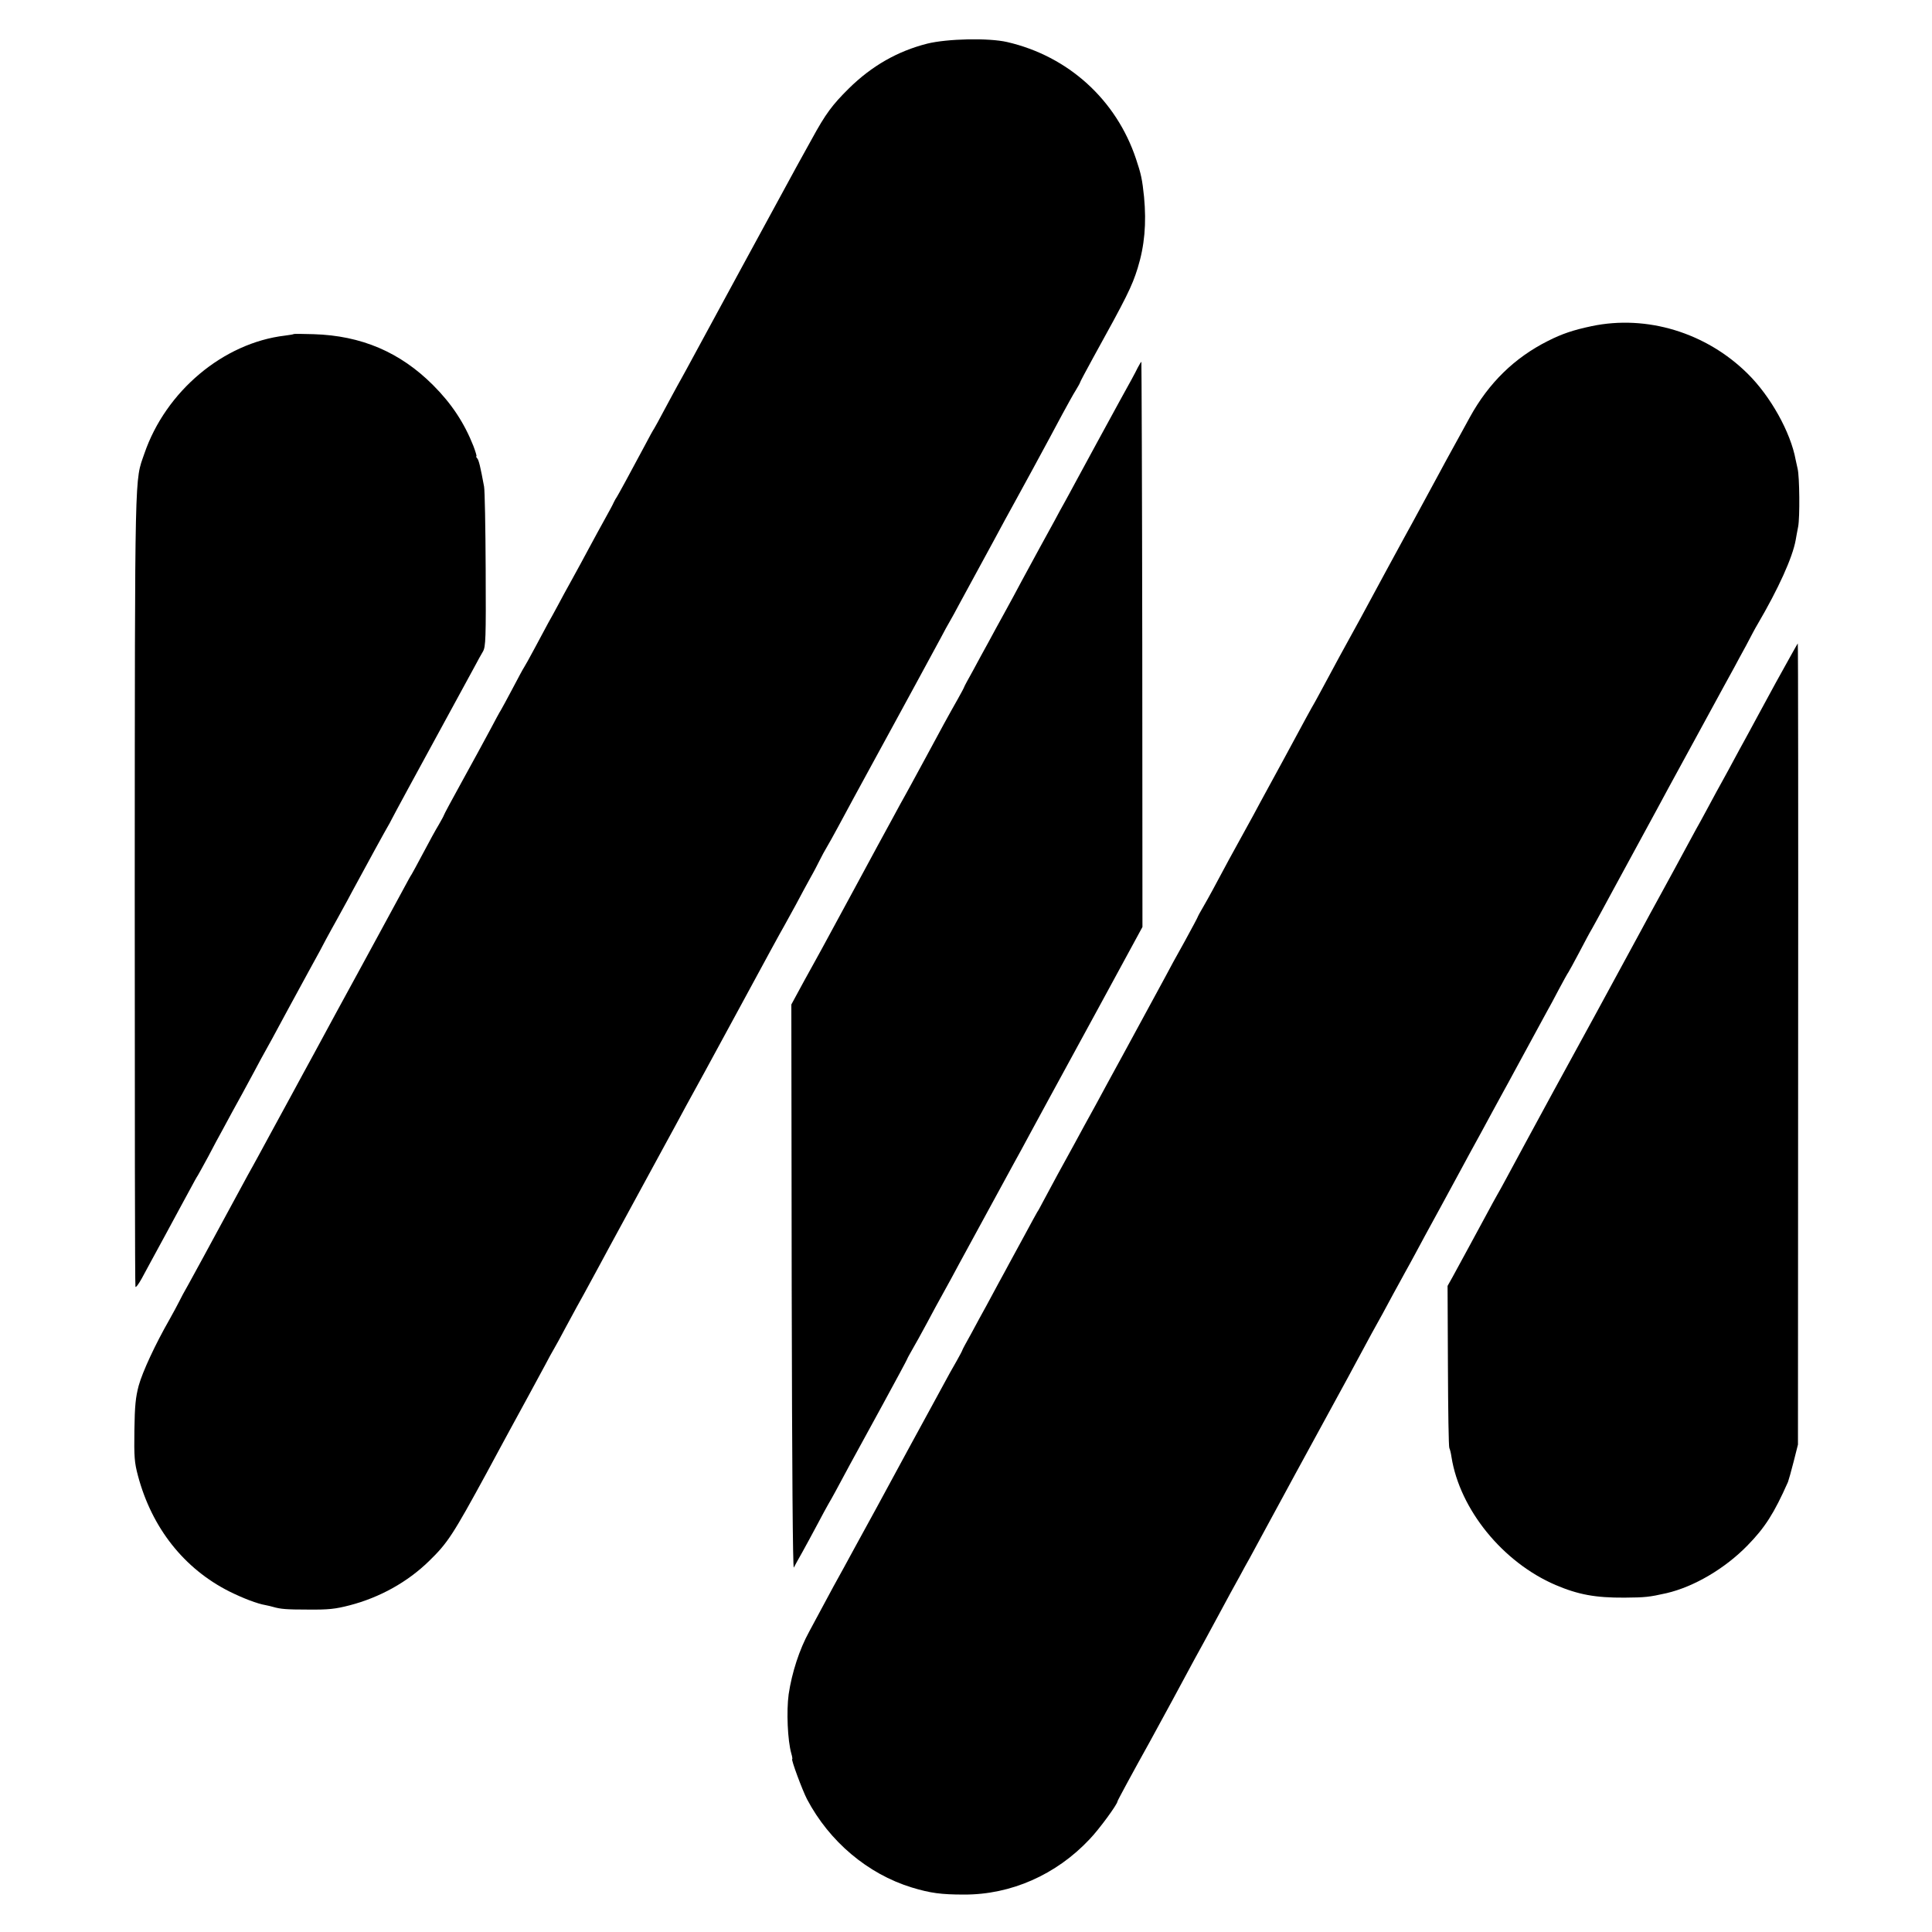
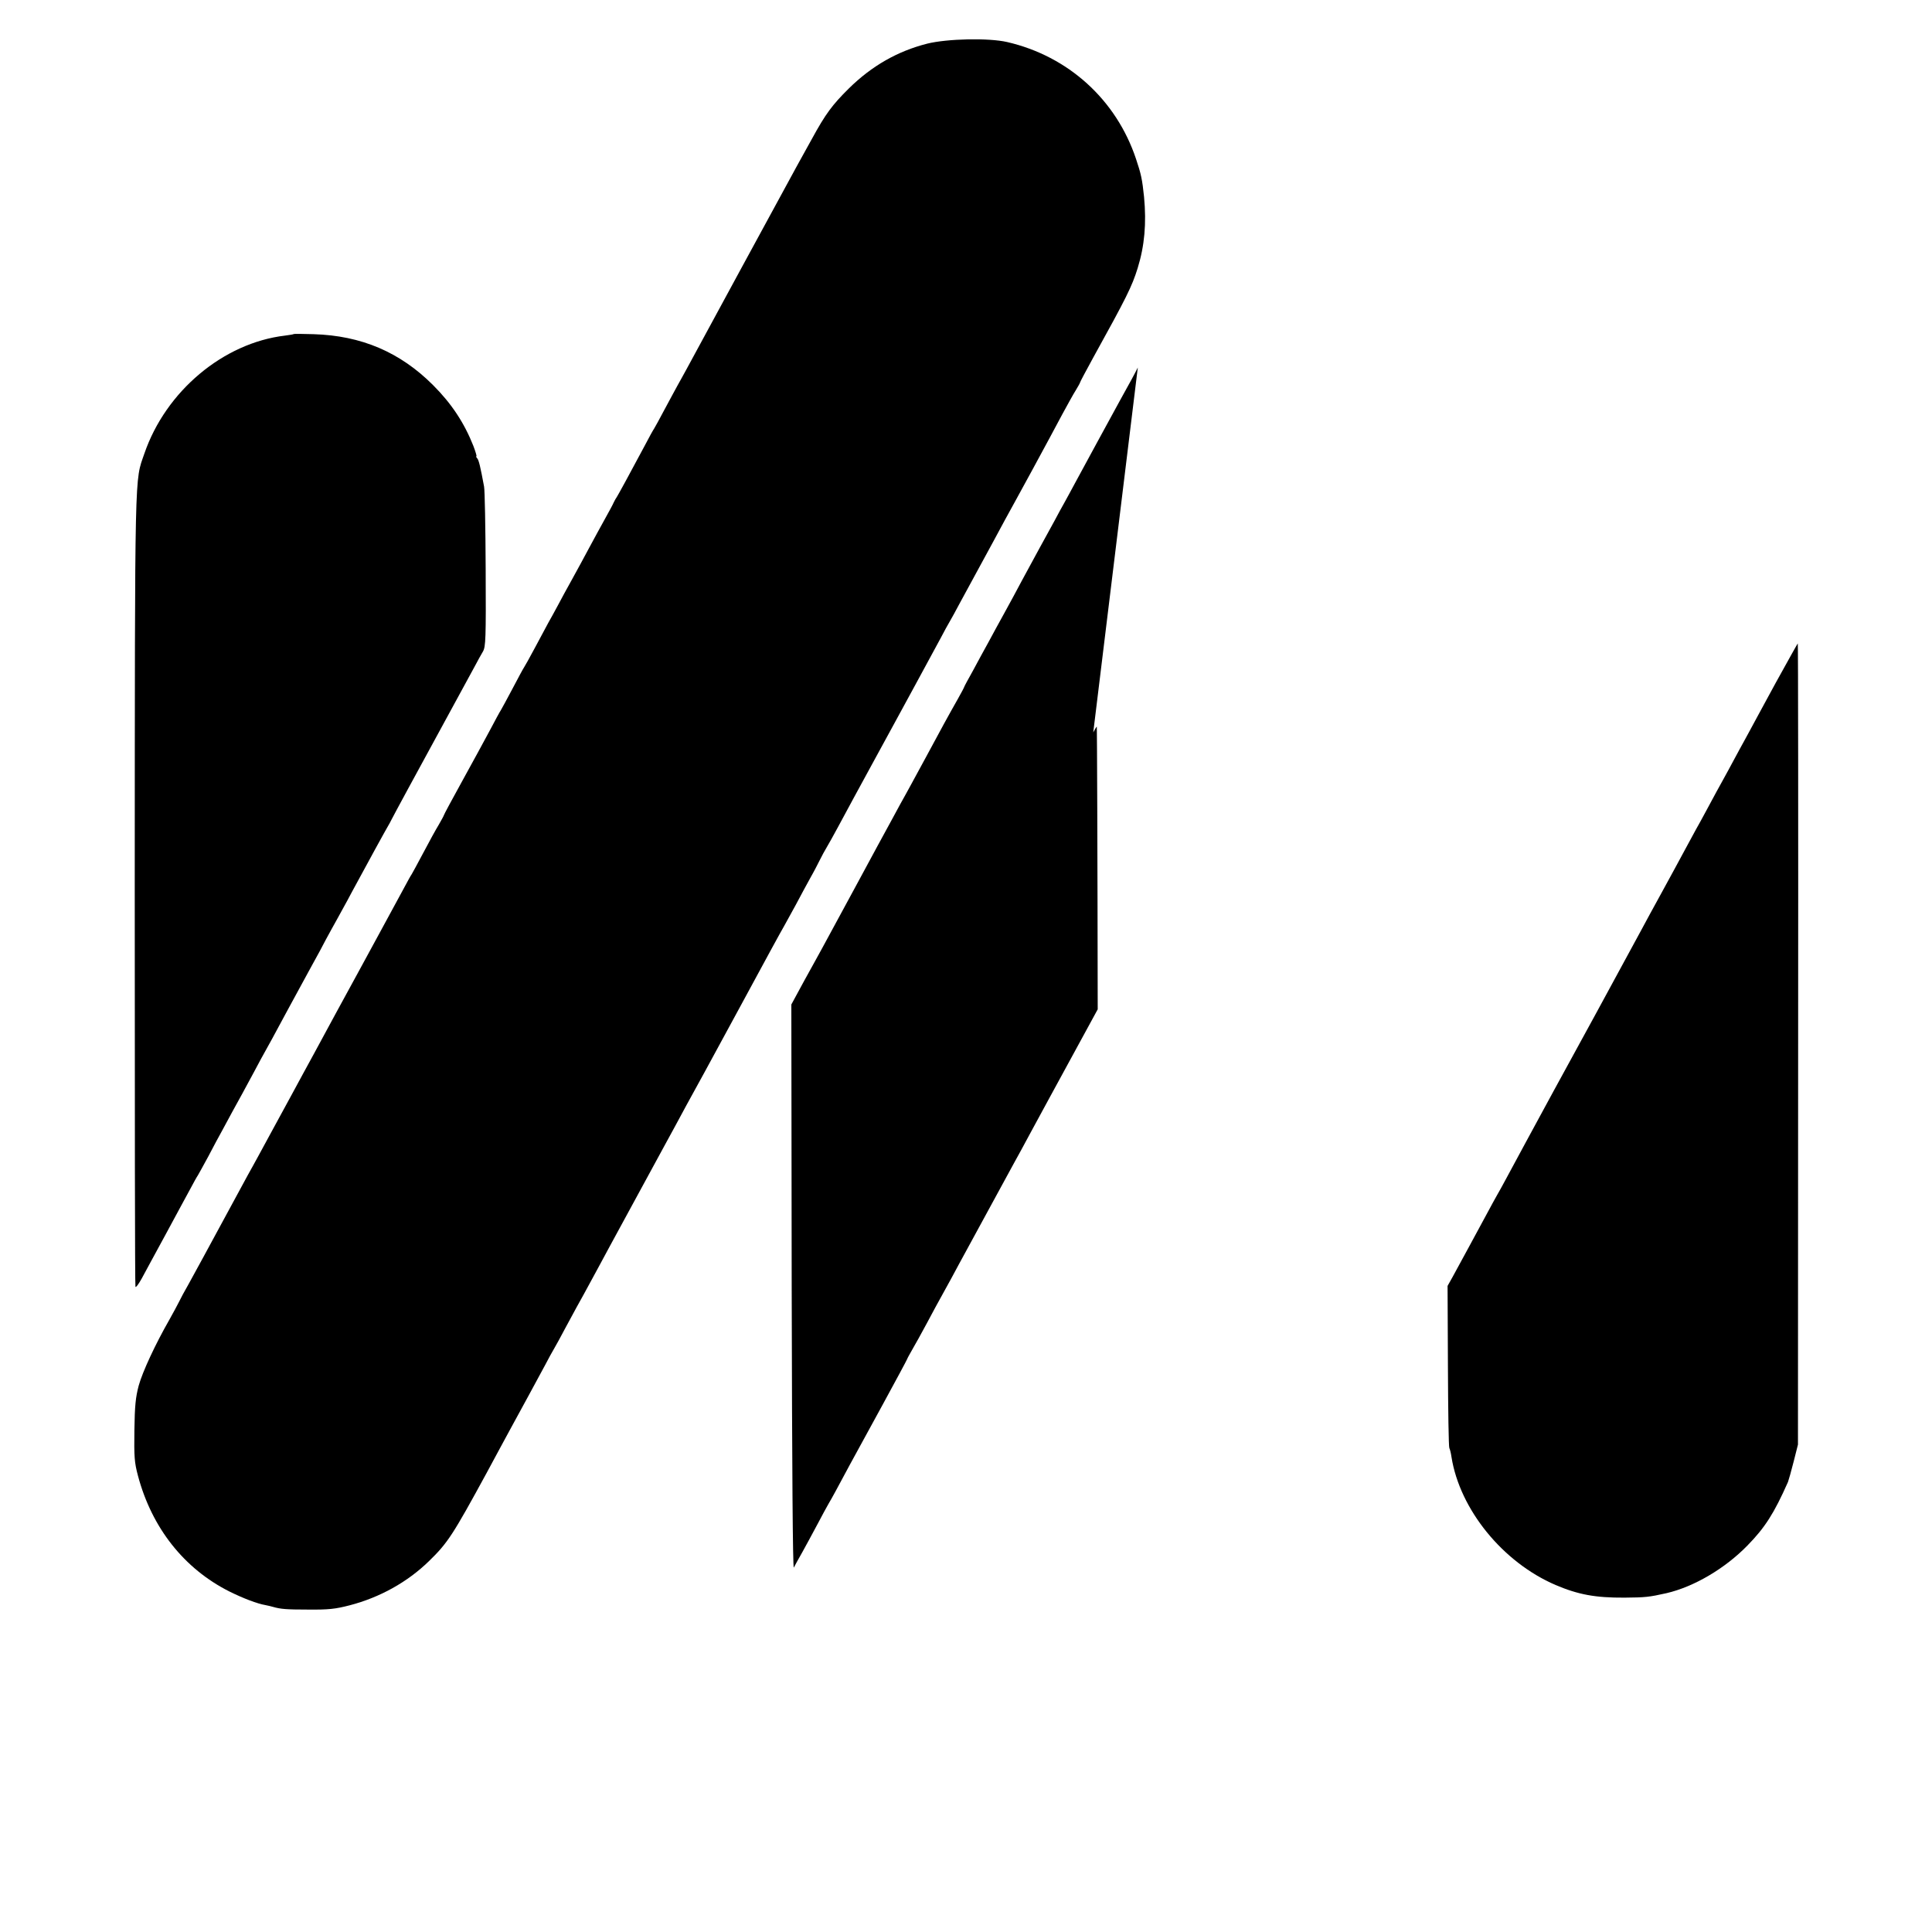
<svg xmlns="http://www.w3.org/2000/svg" version="1.0" width="1084pt" height="1084pt" viewBox="0 0 1084 1084" preserveAspectRatio="xMidYMid meet">
  <g transform="translate(0,1084) scale(0.1,-0.1)" fill="#000000" stroke="none">
    <path d="M5202 10595 c-166 -42 -311 -125 -439 -251 -94 -93 -131 -143 -208 -284 -32 -58 -69 -125 -83 -150 -33 -60 -588 -1081 -622 -1145 -15 -27 -36 -66 -47 -85 -11 -19 -43 -80 -73 -135 -29 -55 -56 -104 -60 -110 -4 -5 -29 -50 -55 -100 -80 -150 -145 -269 -155 -285 -6 -8 -13 -22 -17 -30 -3 -8 -25 -49 -48 -90 -23 -41 -63 -115 -90 -165 -26 -49 -69 -128 -95 -175 -26 -47 -62 -112 -79 -145 -18 -33 -42 -78 -55 -100 -12 -22 -46 -85 -75 -140 -29 -55 -57 -104 -61 -110 -4 -5 -33 -59 -65 -120 -32 -60 -61 -114 -65 -120 -4 -5 -31 -55 -60 -110 -29 -55 -100 -184 -157 -288 -57 -103 -103 -189 -103 -192 0 -2 -13 -26 -28 -52 -16 -26 -55 -97 -87 -158 -32 -60 -61 -114 -65 -120 -4 -5 -23 -39 -42 -75 -54 -99 -227 -419 -258 -475 -35 -63 -207 -380 -250 -460 -18 -33 -45 -82 -60 -110 -15 -27 -44 -81 -65 -120 -21 -38 -65 -119 -98 -180 -33 -60 -73 -134 -88 -162 -16 -29 -42 -77 -58 -105 -93 -171 -214 -394 -251 -463 -24 -44 -61 -111 -82 -150 -22 -38 -46 -83 -54 -100 -8 -16 -32 -61 -54 -100 -79 -138 -150 -291 -172 -370 -17 -65 -22 -111 -24 -250 -2 -149 0 -180 20 -255 78 -293 259 -522 514 -650 77 -38 155 -68 202 -76 14 -3 33 -7 42 -10 42 -12 72 -15 198 -15 113 -1 151 3 232 24 169 44 324 130 445 248 105 102 134 147 323 494 50 94 108 199 127 235 58 105 163 300 201 370 19 36 42 79 52 95 10 17 37 66 60 110 24 44 53 98 65 120 22 39 50 90 123 225 19 36 47 88 62 115 15 28 85 156 155 285 70 129 140 258 155 285 15 28 42 77 60 110 18 33 45 84 61 113 69 125 98 178 309 567 122 226 230 424 240 440 9 17 39 71 66 120 26 50 63 117 81 150 19 33 42 78 53 100 11 22 28 54 38 70 10 17 39 68 64 115 42 78 131 243 198 365 15 28 42 77 60 110 18 33 45 83 60 110 31 57 206 378 258 475 19 36 42 79 52 95 10 17 33 59 52 95 51 94 167 308 193 355 12 22 40 74 62 115 23 41 93 170 156 285 63 116 138 255 167 310 30 55 64 117 77 137 13 21 23 40 23 42 0 3 33 65 73 138 188 340 218 400 250 503 39 126 50 251 36 400 -10 98 -17 130 -45 213 -111 333 -381 577 -723 656 -104 24 -335 19 -449 -9z" />
-     <path d="M8930 9010 c-104 -22 -166 -43 -245 -83 -187 -94 -332 -235 -438 -428 -13 -24 -39 -71 -57 -104 -18 -33 -43 -78 -55 -100 -12 -22 -38 -69 -57 -105 -46 -84 -164 -304 -193 -355 -21 -38 -179 -329 -252 -465 -36 -66 -78 -143 -118 -215 -12 -22 -43 -80 -70 -130 -26 -49 -56 -103 -65 -120 -10 -16 -33 -59 -53 -95 -19 -36 -76 -141 -127 -235 -51 -93 -108 -199 -128 -235 -19 -36 -58 -108 -87 -160 -29 -52 -69 -125 -89 -162 -94 -176 -111 -207 -142 -261 -19 -32 -34 -60 -34 -62 0 -2 -33 -64 -73 -137 -41 -73 -91 -164 -111 -203 -78 -144 -112 -206 -228 -420 -66 -121 -136 -249 -155 -285 -20 -36 -49 -90 -66 -120 -16 -30 -42 -77 -57 -105 -15 -27 -58 -106 -96 -175 -37 -69 -76 -141 -86 -160 -10 -19 -22 -42 -28 -50 -5 -8 -37 -67 -71 -130 -34 -63 -73 -135 -87 -160 -13 -25 -39 -72 -57 -105 -18 -33 -49 -91 -70 -130 -21 -38 -60 -109 -86 -158 -27 -48 -49 -89 -49 -91 0 -3 -15 -31 -33 -63 -19 -32 -52 -92 -74 -133 -22 -41 -53 -97 -68 -125 -15 -27 -42 -77 -60 -110 -18 -33 -45 -82 -60 -110 -15 -27 -99 -183 -187 -345 -89 -162 -171 -313 -183 -335 -12 -22 -39 -70 -59 -107 -77 -144 -110 -205 -136 -253 -55 -100 -97 -230 -115 -351 -13 -95 -6 -260 15 -333 5 -17 7 -31 5 -31 -8 0 57 -175 83 -225 125 -237 340 -419 587 -495 105 -32 166 -40 294 -40 263 -1 517 111 704 310 54 56 157 197 157 213 0 4 82 156 180 332 15 28 72 133 128 235 55 102 111 205 124 230 27 48 75 137 128 235 57 106 102 189 128 235 13 25 38 70 55 100 16 30 58 107 92 170 34 63 77 142 95 175 18 33 47 87 65 120 18 33 86 157 150 275 64 118 132 242 150 275 18 33 49 92 70 130 40 75 82 152 123 225 13 25 42 77 62 115 21 39 50 90 63 115 14 25 40 72 57 104 17 33 86 159 152 280 66 122 136 250 155 286 20 36 48 88 63 115 15 28 44 82 65 120 21 39 48 88 60 110 12 22 40 72 60 110 57 105 154 284 182 335 14 25 46 83 70 130 25 47 49 90 53 95 4 6 31 55 60 110 29 55 60 114 70 130 10 17 34 62 55 100 21 39 50 93 65 120 15 28 71 131 125 230 54 99 110 203 125 230 15 28 43 79 62 115 20 36 87 160 150 275 63 116 134 246 158 290 24 44 52 95 62 113 10 19 39 73 65 120 25 48 53 101 63 117 119 203 197 376 215 474 2 14 9 49 14 76 10 51 8 281 -3 325 -3 14 -8 36 -11 50 -28 154 -141 357 -269 483 -233 231 -566 332 -876 267z" />
    <path d="M1649 8966 c-2 -2 -25 -6 -50 -9 -346 -41 -669 -312 -789 -662 -55 -160 -53 -41 -54 -2448 0 -1221 1 -2223 4 -2227 3 -5 19 17 36 48 17 31 77 143 134 247 56 105 119 219 138 255 19 36 38 70 42 75 4 6 30 54 59 107 28 54 62 117 75 140 13 24 40 74 60 111 20 37 45 82 55 100 10 18 39 73 66 122 26 50 56 104 65 120 16 29 40 71 125 230 59 109 90 166 117 215 14 25 42 77 63 115 20 39 50 94 66 123 16 28 42 76 58 105 16 28 42 77 58 107 82 152 189 347 200 365 7 11 15 27 19 35 4 8 46 87 94 175 78 143 295 541 373 685 16 30 37 69 47 85 15 27 17 70 15 460 -1 237 -5 446 -9 465 -21 113 -29 146 -38 158 -6 6 -8 12 -5 12 3 0 -5 26 -17 58 -51 129 -122 237 -226 341 -185 185 -402 278 -671 286 -59 2 -109 2 -110 1z" />
-     <path d="M6384 8778 c-15 -31 -45 -86 -99 -183 -43 -79 -219 -401 -253 -465 -19 -36 -45 -83 -57 -105 -12 -22 -40 -71 -60 -110 -21 -38 -59 -108 -85 -155 -26 -47 -68 -125 -95 -175 -26 -49 -71 -133 -100 -185 -29 -52 -69 -126 -90 -165 -21 -38 -60 -109 -86 -158 -27 -48 -49 -89 -49 -91 0 -2 -16 -33 -36 -68 -20 -34 -54 -97 -77 -138 -22 -41 -67 -124 -100 -185 -33 -60 -73 -134 -88 -162 -16 -29 -42 -77 -58 -105 -16 -29 -71 -132 -124 -228 -52 -96 -109 -202 -127 -235 -29 -53 -63 -116 -187 -345 -17 -30 -62 -114 -102 -185 l-71 -131 2 -1589 c2 -1011 6 -1583 12 -1570 6 11 26 49 47 85 20 36 58 106 84 155 26 50 56 104 65 120 18 30 39 69 120 220 24 44 106 194 182 333 76 139 138 255 138 257 0 2 13 26 28 52 16 27 53 94 82 148 29 55 72 134 95 175 23 41 62 113 87 160 39 72 202 371 305 560 17 30 61 111 98 180 37 69 80 148 95 175 15 28 141 258 279 512 l251 462 -1 1585 c-1 873 -4 1586 -5 1586 -2 0 -11 -15 -20 -32z" />
+     <path d="M6384 8778 c-15 -31 -45 -86 -99 -183 -43 -79 -219 -401 -253 -465 -19 -36 -45 -83 -57 -105 -12 -22 -40 -71 -60 -110 -21 -38 -59 -108 -85 -155 -26 -47 -68 -125 -95 -175 -26 -49 -71 -133 -100 -185 -29 -52 -69 -126 -90 -165 -21 -38 -60 -109 -86 -158 -27 -48 -49 -89 -49 -91 0 -2 -16 -33 -36 -68 -20 -34 -54 -97 -77 -138 -22 -41 -67 -124 -100 -185 -33 -60 -73 -134 -88 -162 -16 -29 -42 -77 -58 -105 -16 -29 -71 -132 -124 -228 -52 -96 -109 -202 -127 -235 -29 -53 -63 -116 -187 -345 -17 -30 -62 -114 -102 -185 l-71 -131 2 -1589 c2 -1011 6 -1583 12 -1570 6 11 26 49 47 85 20 36 58 106 84 155 26 50 56 104 65 120 18 30 39 69 120 220 24 44 106 194 182 333 76 139 138 255 138 257 0 2 13 26 28 52 16 27 53 94 82 148 29 55 72 134 95 175 23 41 62 113 87 160 39 72 202 371 305 560 17 30 61 111 98 180 37 69 80 148 95 175 15 28 141 258 279 512 c-1 873 -4 1586 -5 1586 -2 0 -11 -15 -20 -32z" />
    <path d="M9960 7003 c-68 -126 -135 -248 -148 -273 -13 -25 -37 -67 -52 -95 -15 -27 -43 -79 -62 -115 -20 -36 -49 -90 -66 -120 -16 -30 -44 -82 -62 -115 -18 -33 -42 -78 -55 -100 -12 -22 -41 -76 -65 -120 -23 -44 -80 -147 -125 -230 -45 -82 -98 -179 -117 -215 -35 -65 -207 -381 -258 -475 -152 -278 -207 -379 -235 -430 -82 -150 -241 -445 -268 -495 -16 -30 -37 -68 -47 -85 -9 -16 -33 -59 -52 -95 -52 -97 -167 -308 -198 -365 l-28 -50 2 -450 c1 -247 4 -454 8 -460 3 -5 9 -28 12 -50 47 -295 288 -591 584 -718 127 -54 223 -72 387 -71 116 1 137 3 235 25 155 36 328 138 454 267 99 101 150 181 228 357 4 11 19 63 32 115 l24 95 1 2248 c1 1236 0 2247 -2 2247 -1 0 -58 -102 -127 -227z" />
  </g>
</svg>